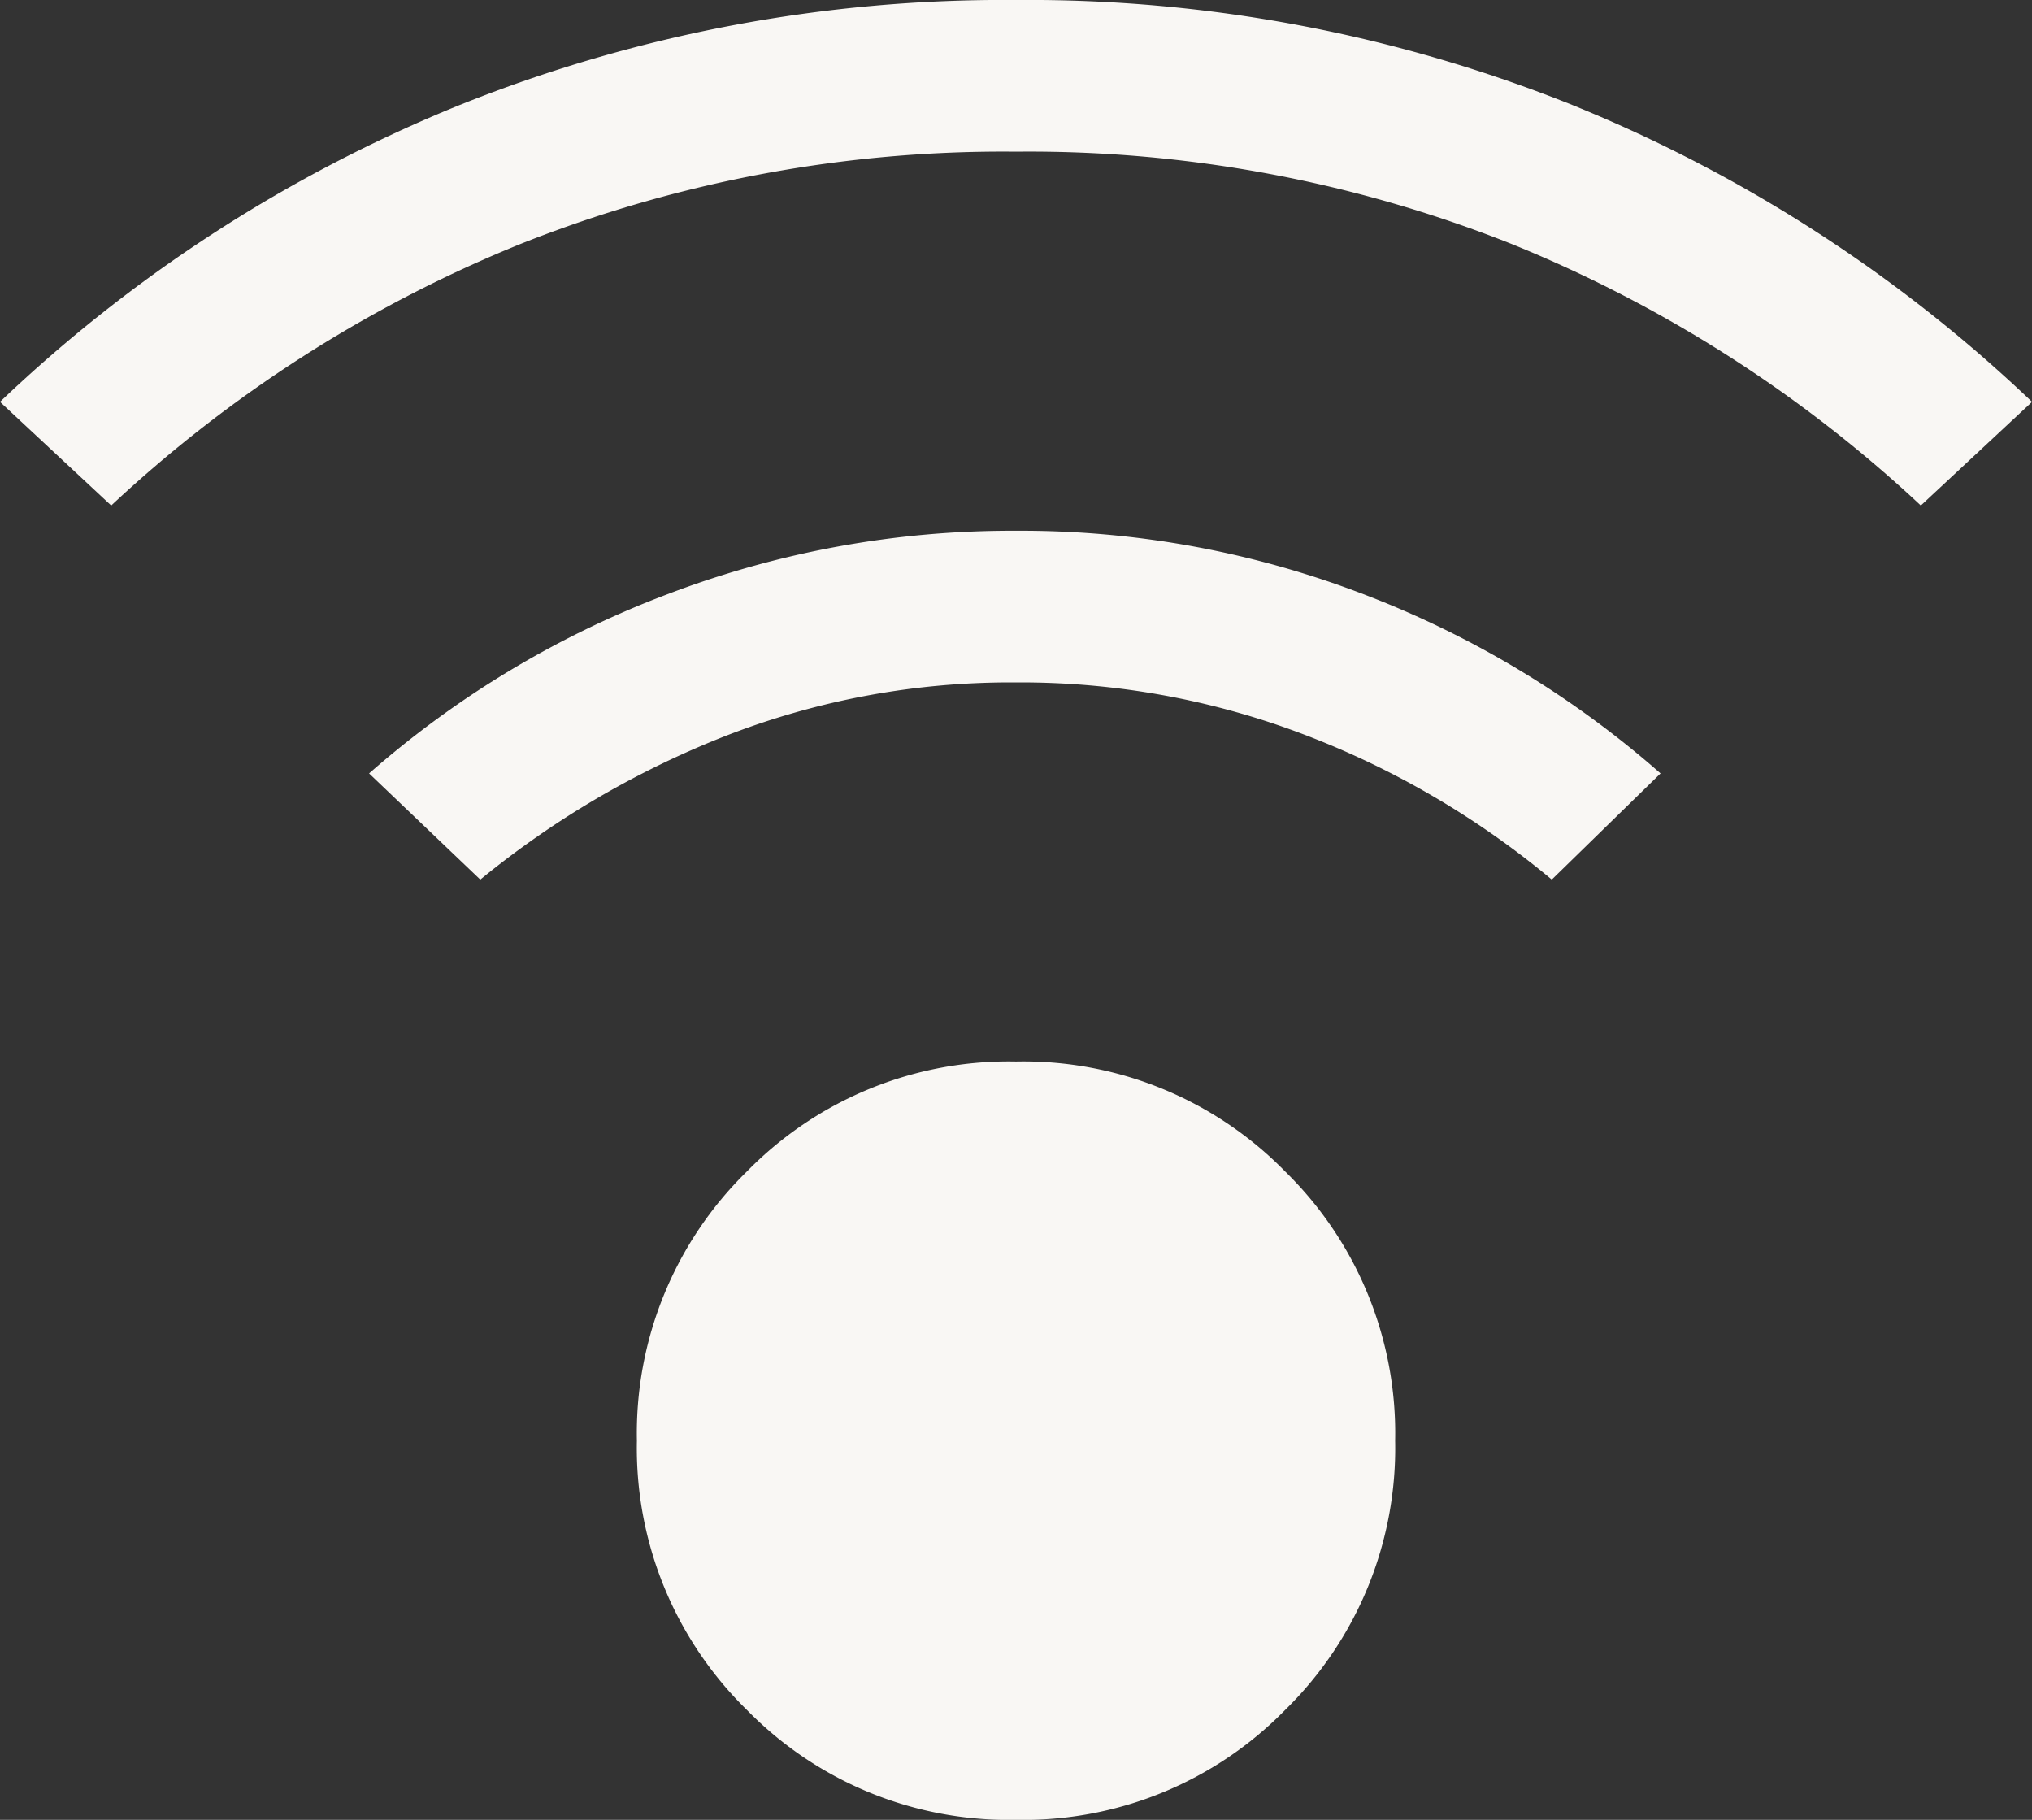
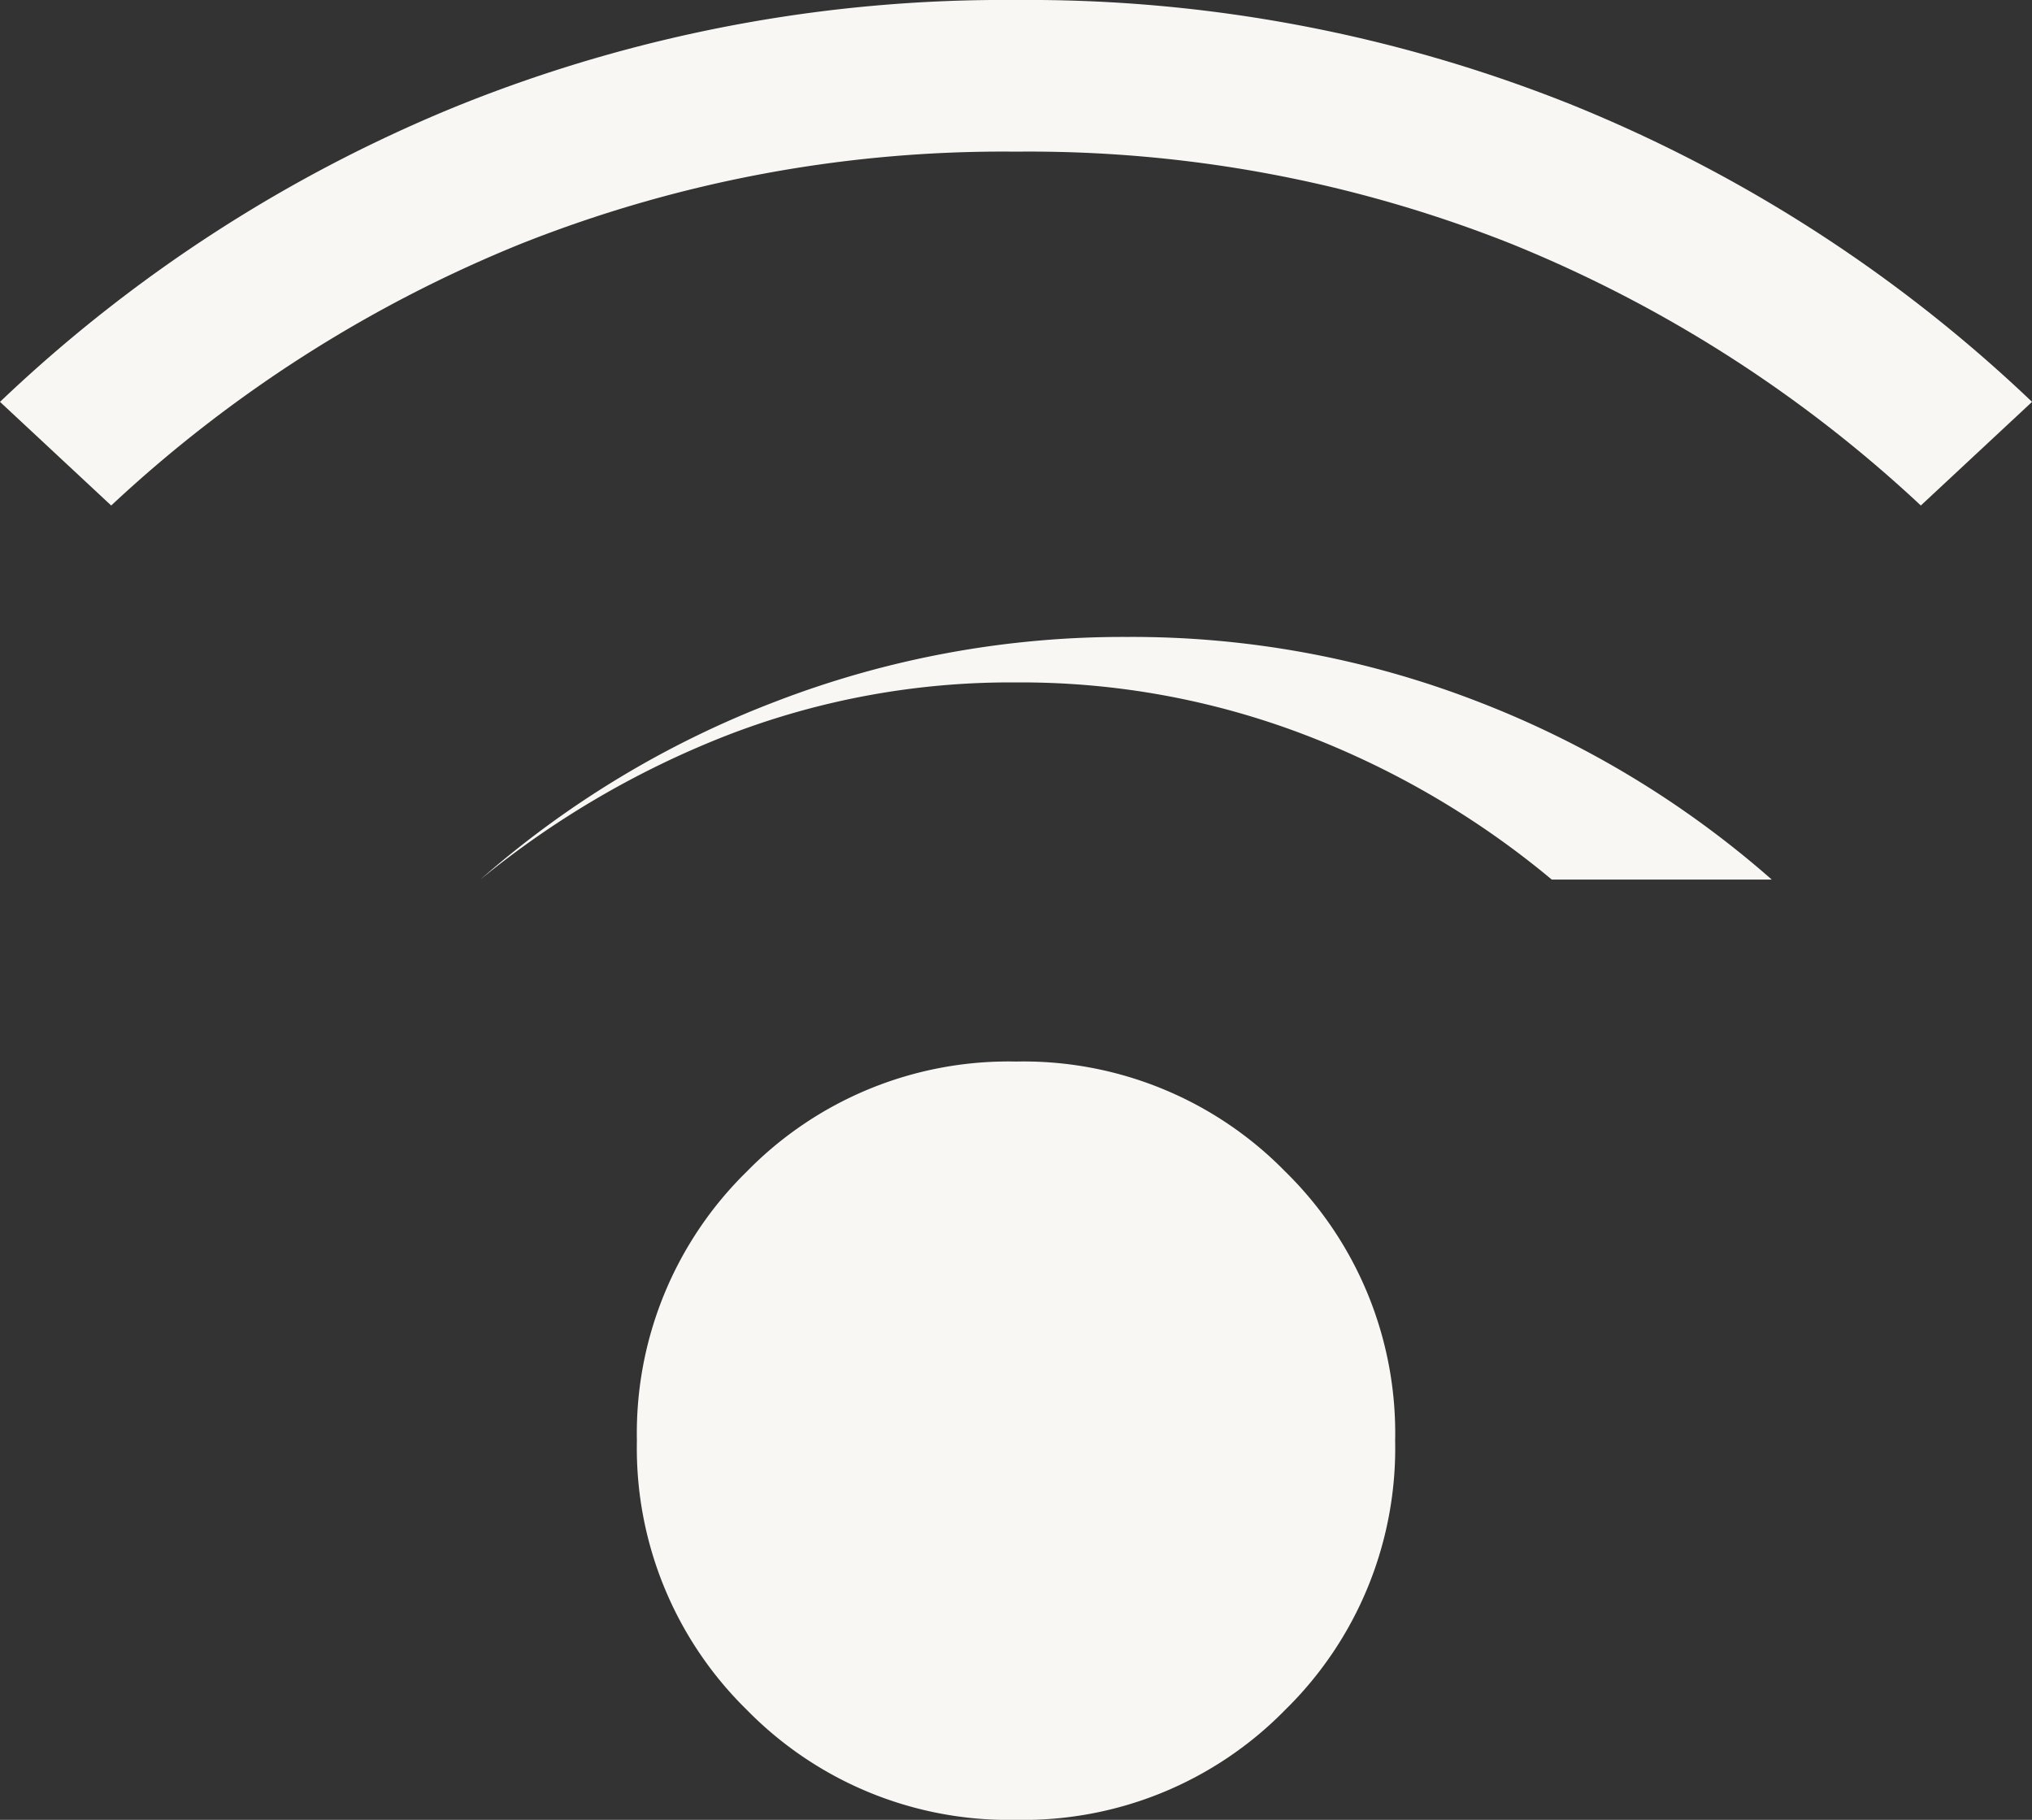
<svg xmlns="http://www.w3.org/2000/svg" width="55.275" height="49.5" viewBox="0 0 55.275 49.5">
  <rect x="0" y="0" width="55.275" height="49.5" fill="#333333" stroke="none" />
-   <path id="nest_remote_comfort_sensor_FILL1_wght400_GRAD0_opsz48" d="M105.638-790.5a9.958,9.958,0,0,1-7.322-2.991,9.958,9.958,0,0,1-2.991-7.322,9.958,9.958,0,0,1,2.991-7.322,9.958,9.958,0,0,1,7.322-2.991,9.958,9.958,0,0,1,7.322,2.991,9.958,9.958,0,0,1,2.991,7.322,9.958,9.958,0,0,1-2.991,7.322A9.958,9.958,0,0,1,105.638-790.5ZM81.025-826.25,78-829.069a39.778,39.778,0,0,1,12.513-8.078A39.748,39.748,0,0,1,105.638-840a39.748,39.748,0,0,1,15.125,2.853,39.777,39.777,0,0,1,12.513,8.078l-3.025,2.819a36.2,36.2,0,0,0-11.137-7.116,35.52,35.52,0,0,0-13.475-2.509,35.52,35.52,0,0,0-13.475,2.509A36.2,36.2,0,0,0,81.025-826.25Zm39.187,10.175a23.669,23.669,0,0,0-6.669-3.919,21.618,21.618,0,0,0-7.906-1.444,21.348,21.348,0,0,0-7.872,1.444,24.861,24.861,0,0,0-6.7,3.919l-3.025-2.888a26.449,26.449,0,0,1,8.044-4.847,26.283,26.283,0,0,1,9.556-1.753,26.012,26.012,0,0,1,9.522,1.753,26.557,26.557,0,0,1,8.009,4.847Z" transform="translate(-78 840)" fill="#f9f7f4" />
+   <path id="nest_remote_comfort_sensor_FILL1_wght400_GRAD0_opsz48" d="M105.638-790.5a9.958,9.958,0,0,1-7.322-2.991,9.958,9.958,0,0,1-2.991-7.322,9.958,9.958,0,0,1,2.991-7.322,9.958,9.958,0,0,1,7.322-2.991,9.958,9.958,0,0,1,7.322,2.991,9.958,9.958,0,0,1,2.991,7.322,9.958,9.958,0,0,1-2.991,7.322A9.958,9.958,0,0,1,105.638-790.5ZM81.025-826.25,78-829.069a39.778,39.778,0,0,1,12.513-8.078A39.748,39.748,0,0,1,105.638-840a39.748,39.748,0,0,1,15.125,2.853,39.777,39.777,0,0,1,12.513,8.078l-3.025,2.819a36.2,36.2,0,0,0-11.137-7.116,35.52,35.52,0,0,0-13.475-2.509,35.52,35.52,0,0,0-13.475,2.509A36.2,36.2,0,0,0,81.025-826.25Zm39.187,10.175a23.669,23.669,0,0,0-6.669-3.919,21.618,21.618,0,0,0-7.906-1.444,21.348,21.348,0,0,0-7.872,1.444,24.861,24.861,0,0,0-6.7,3.919a26.449,26.449,0,0,1,8.044-4.847,26.283,26.283,0,0,1,9.556-1.753,26.012,26.012,0,0,1,9.522,1.753,26.557,26.557,0,0,1,8.009,4.847Z" transform="translate(-78 840)" fill="#f9f7f4" />
</svg>